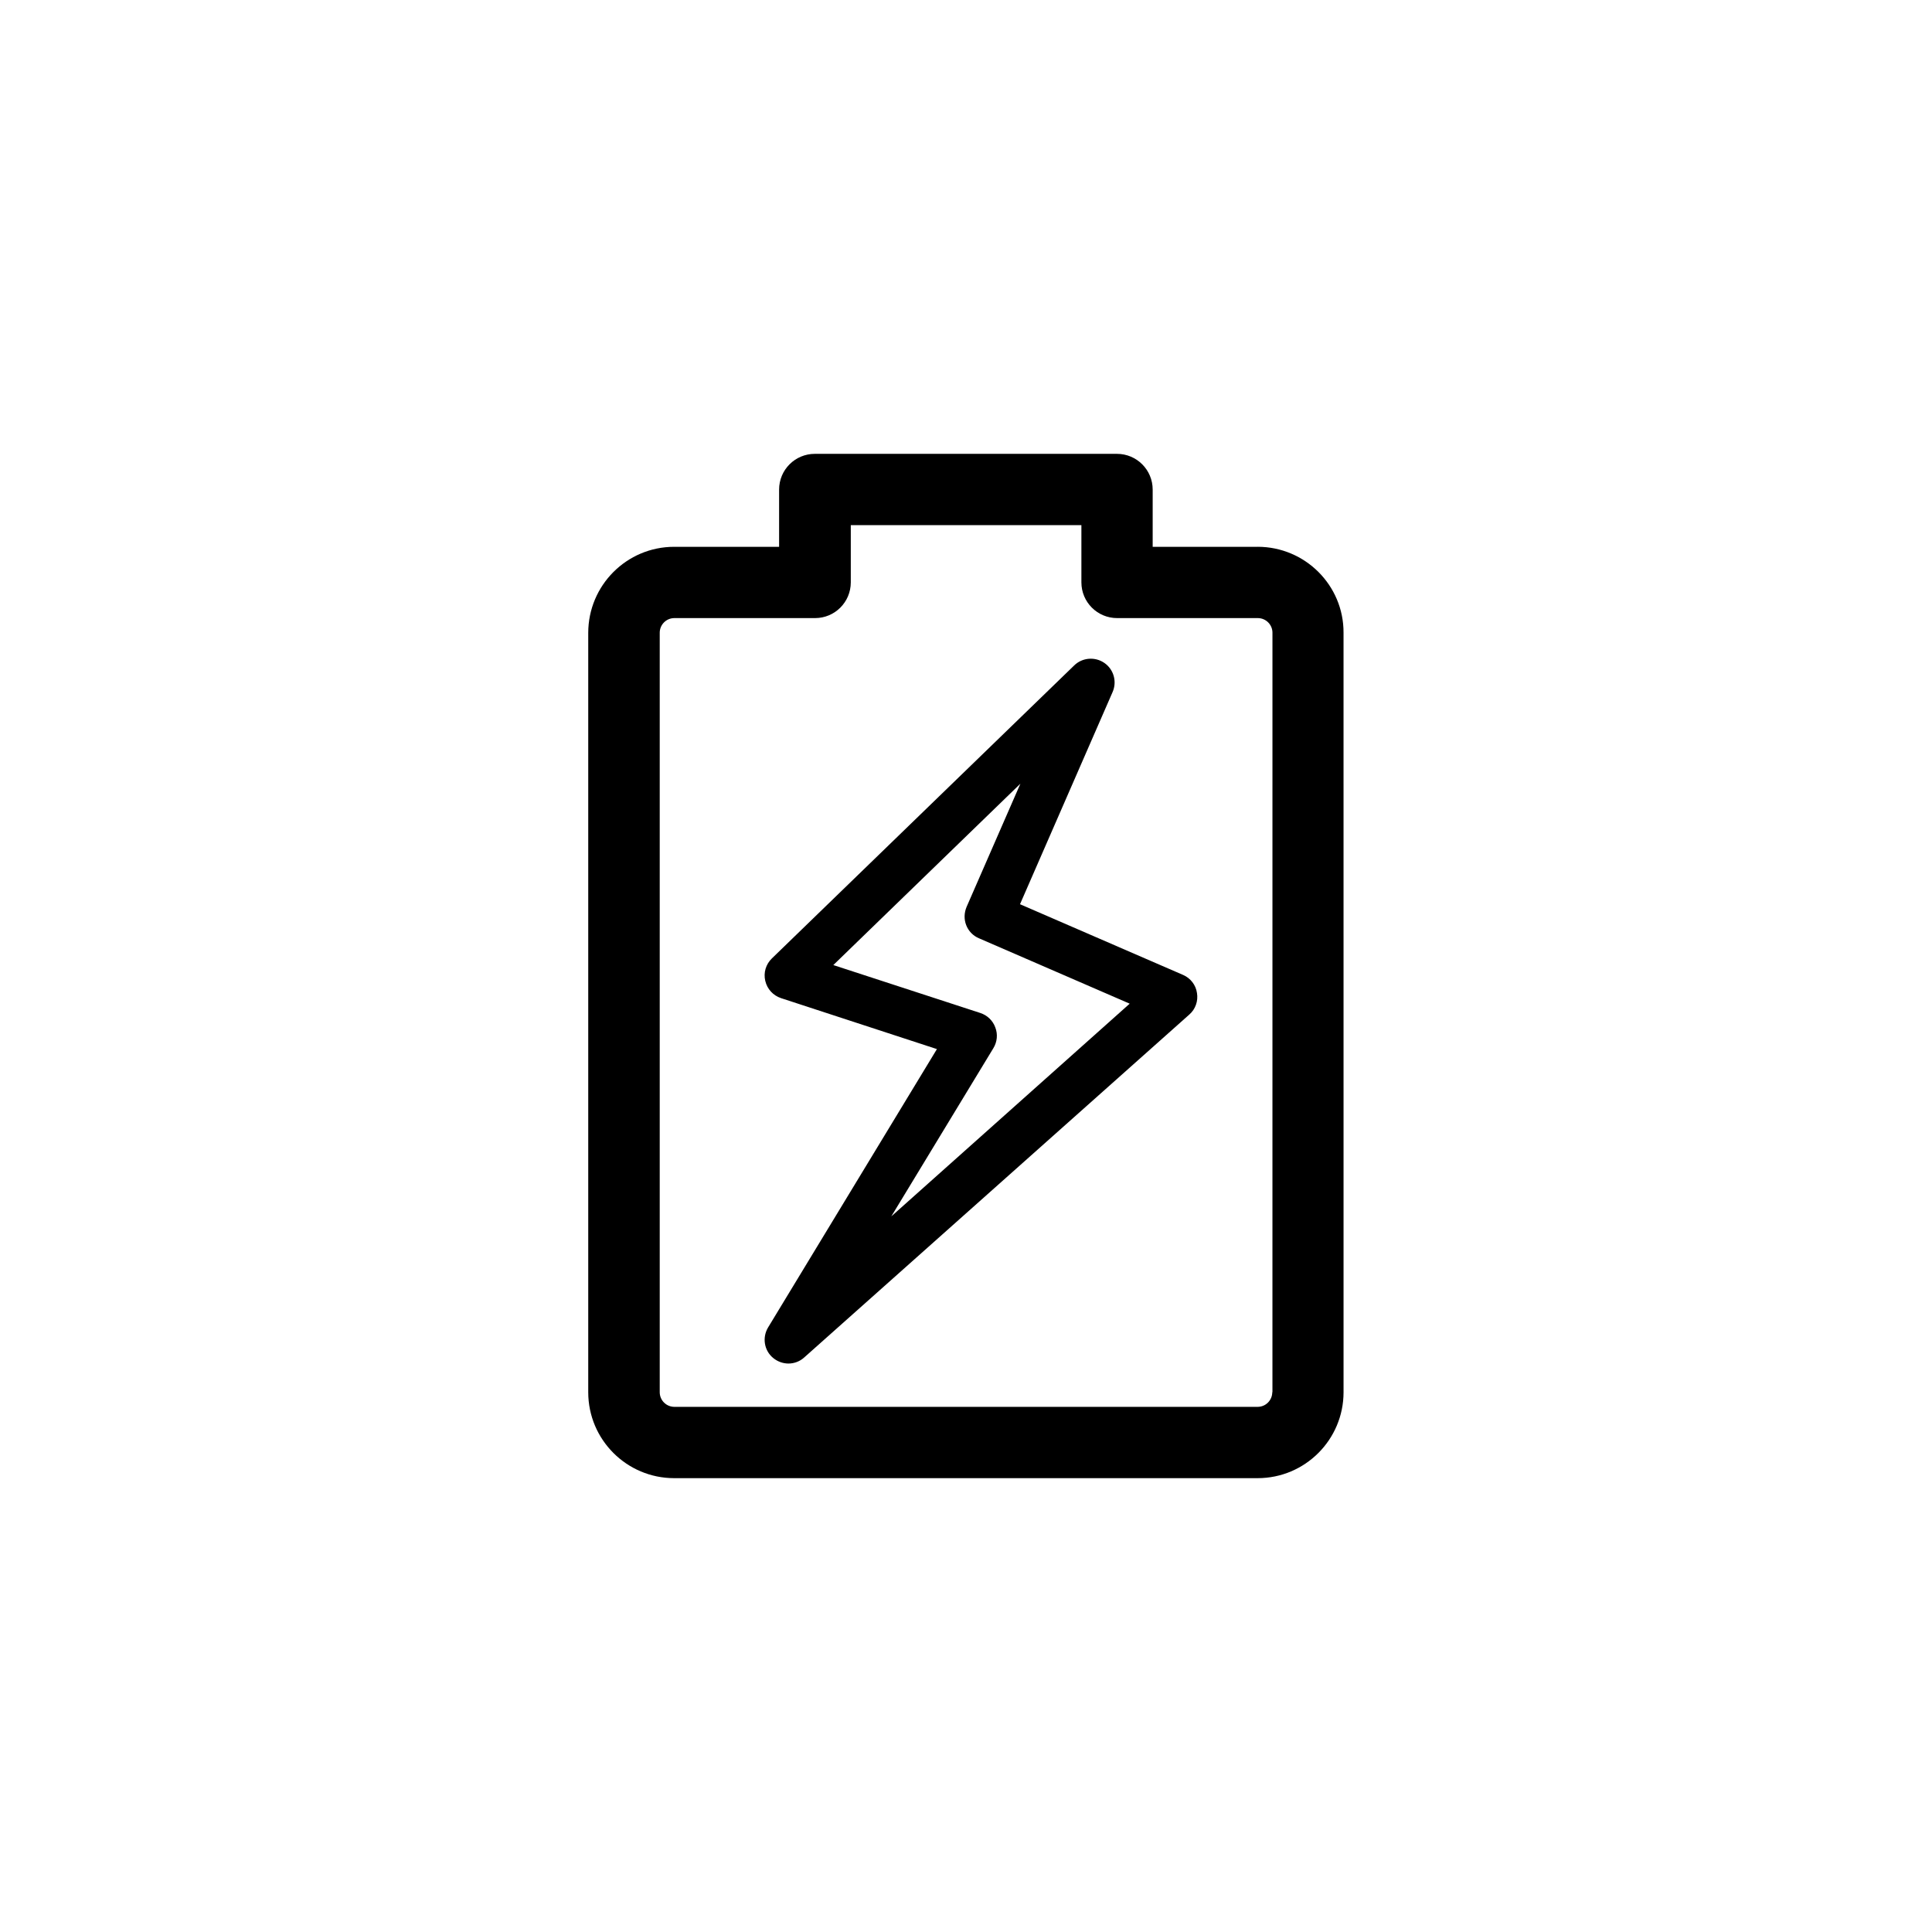
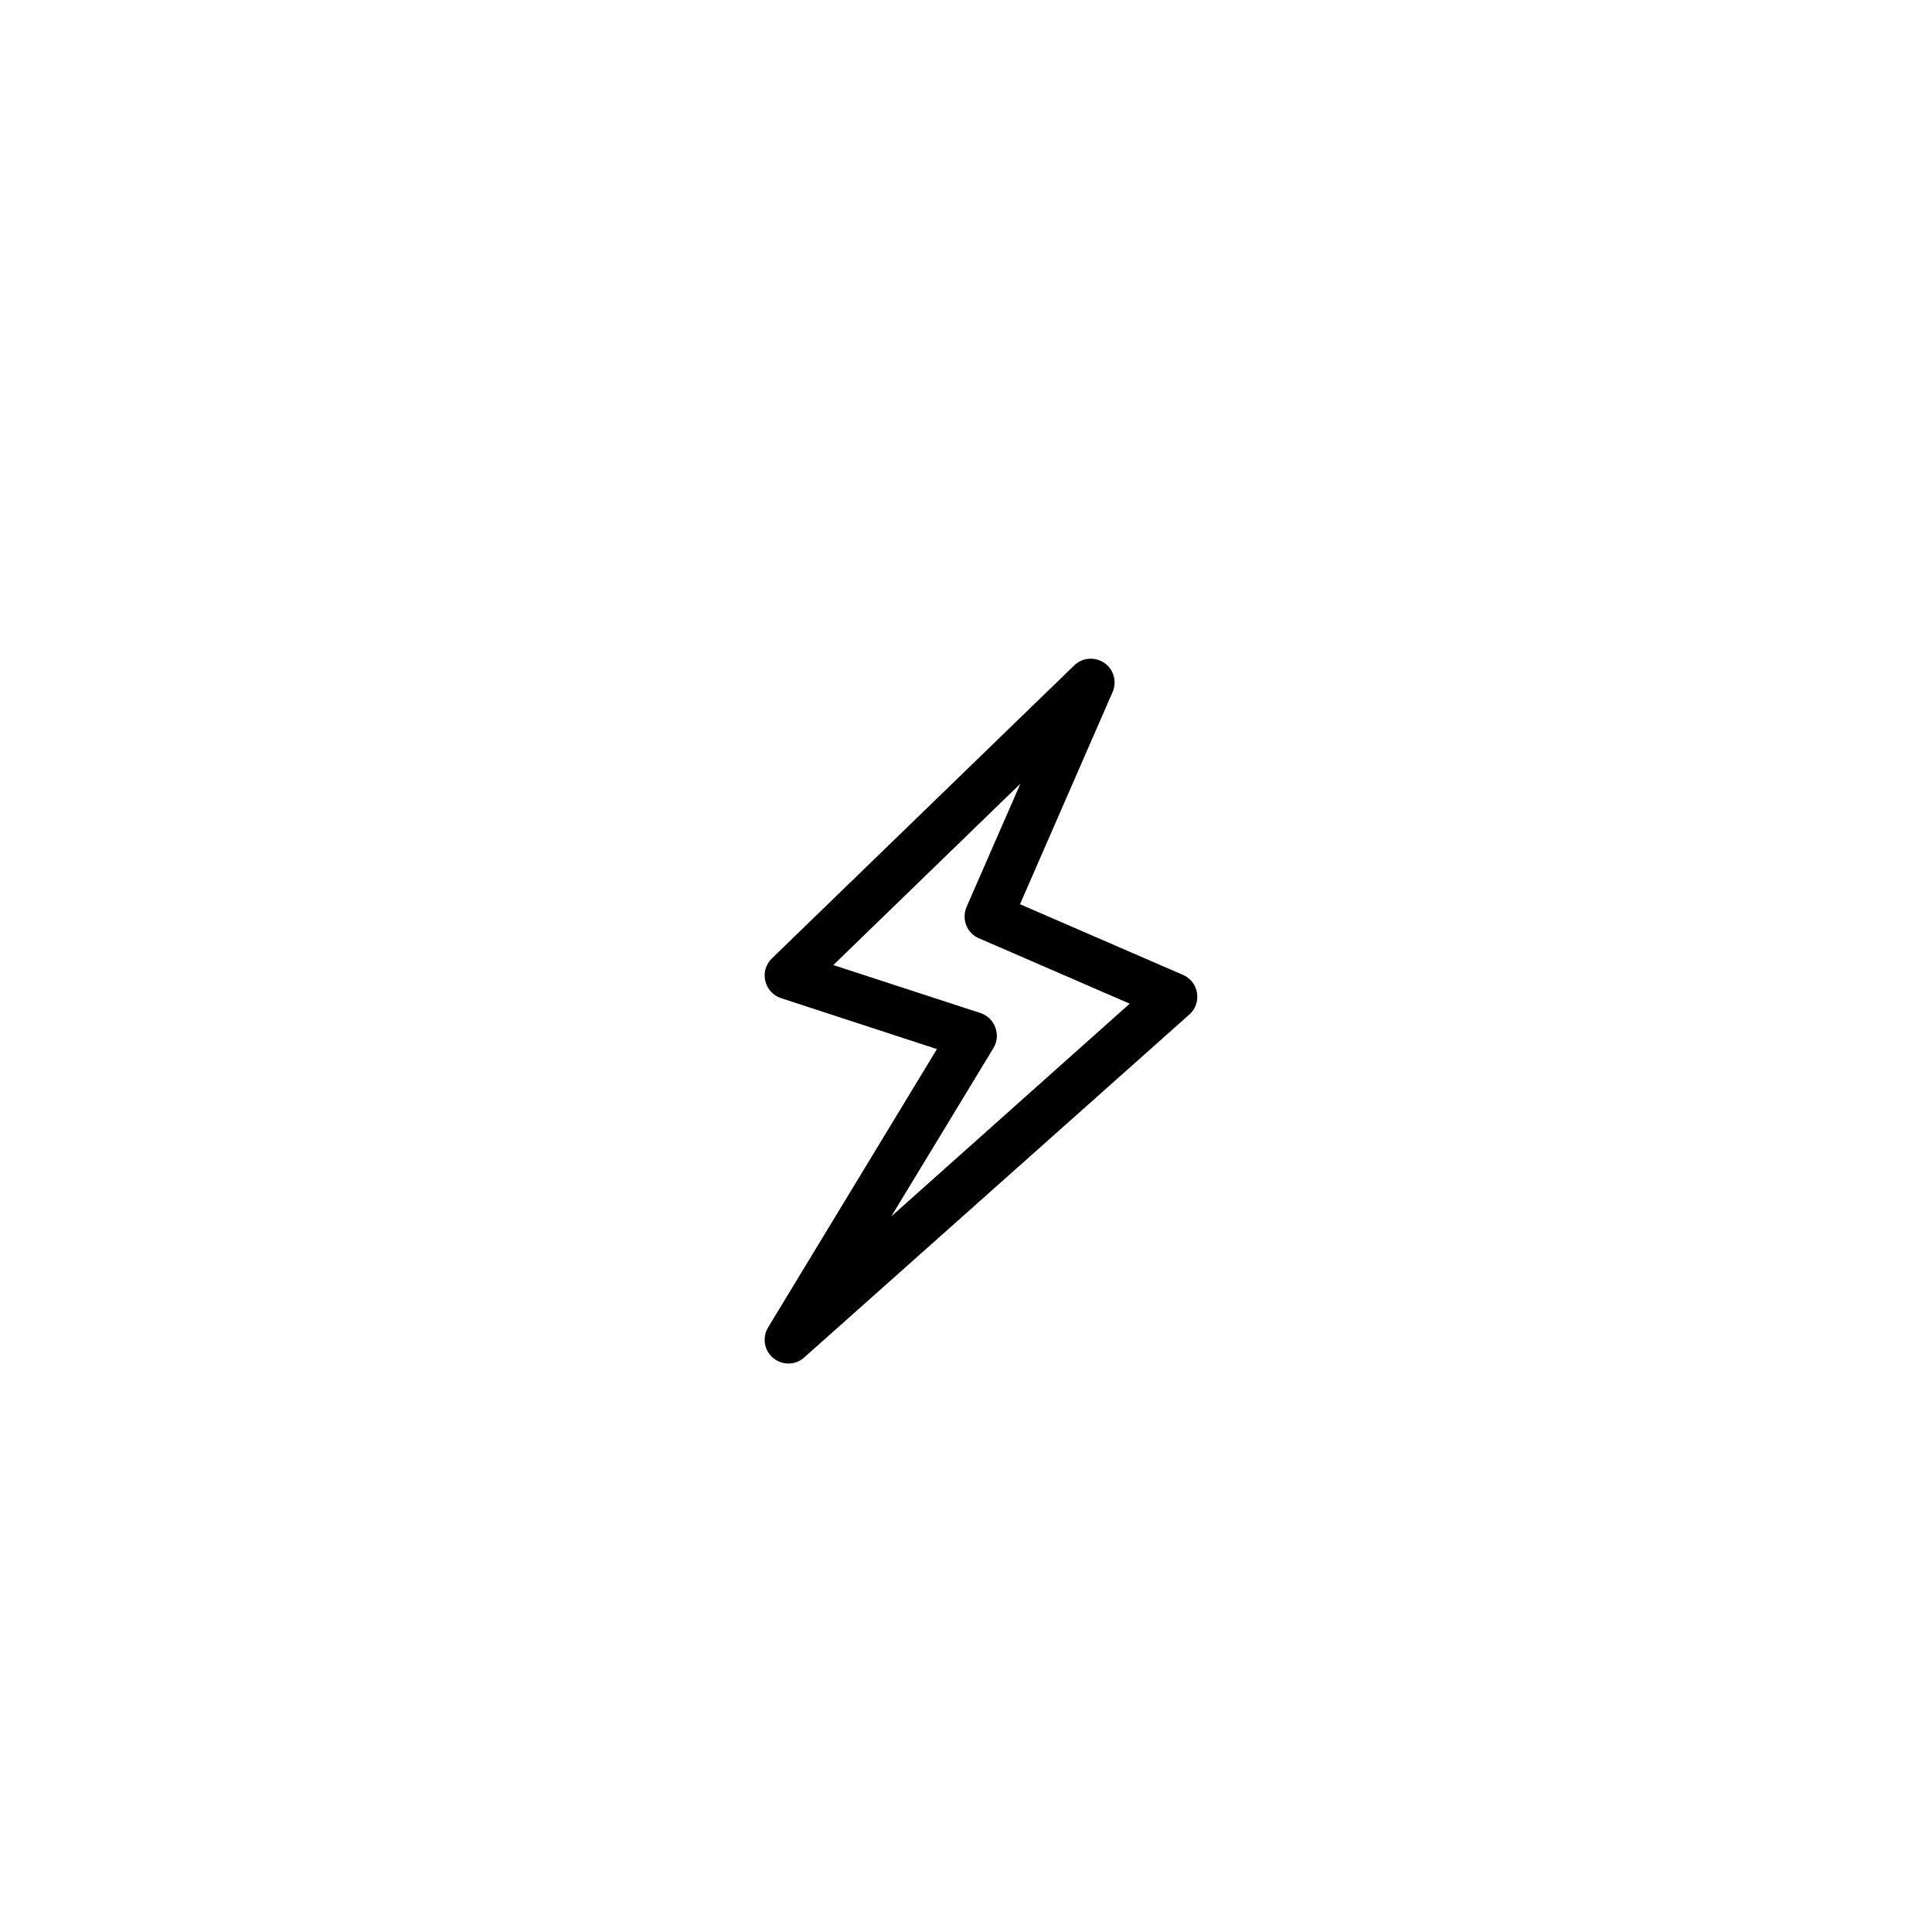
<svg xmlns="http://www.w3.org/2000/svg" fill="#000000" width="800px" height="800px" version="1.1" viewBox="144 144 512 512">
  <g>
-     <path d="m477.28 288.91h-27.809v-15.164c0-5.238-4.231-9.473-9.473-9.473h-80.055c-5.238 0-9.473 4.231-9.473 9.473v15.164h-27.809c-12.594 0-22.773 10.227-22.773 22.824v201.22c0 12.594 10.227 22.773 22.773 22.773h154.62c12.594 0 22.773-10.227 22.773-22.773l-0.004-201.28c0.051-12.543-10.176-22.77-22.773-22.77zm3.883 224.04c0 2.117-1.715 3.879-3.879 3.879h-154.57c-2.117 0-3.879-1.715-3.879-3.879v-201.27c0-2.117 1.715-3.879 3.879-3.879h37.281c5.238 0 9.473-4.231 9.473-9.473v-15.164h61.113v15.164c0 5.238 4.231 9.473 9.473 9.473h37.281c2.117 0 3.879 1.715 3.879 3.879l-0.004 201.27z" />
    <path d="m457.54 402.37-43.227-18.742 24.535-56.227c1.211-2.769 0.301-5.996-2.168-7.707-2.469-1.715-5.844-1.461-8.012 0.656l-80.105 77.637c-1.613 1.562-2.266 3.777-1.762 5.945 0.504 2.168 2.066 3.879 4.18 4.586l41.312 13.504-44.738 73.758c-1.613 2.672-1.059 6.144 1.359 8.113 1.16 0.957 2.621 1.461 4.031 1.461 1.512 0 3.023-0.555 4.18-1.613l102.07-90.887c1.613-1.41 2.367-3.578 2.016-5.691-0.297-2.125-1.707-3.938-3.672-4.793zm-77.336 63.984 27.055-44.586c1.008-1.664 1.211-3.68 0.504-5.492-0.656-1.812-2.117-3.223-3.981-3.828l-38.945-12.695 49.574-48.062-14.258 32.648c-0.656 1.562-0.707 3.273-0.102 4.836s1.812 2.82 3.375 3.477l39.953 17.332z" />
  </g>
</svg>